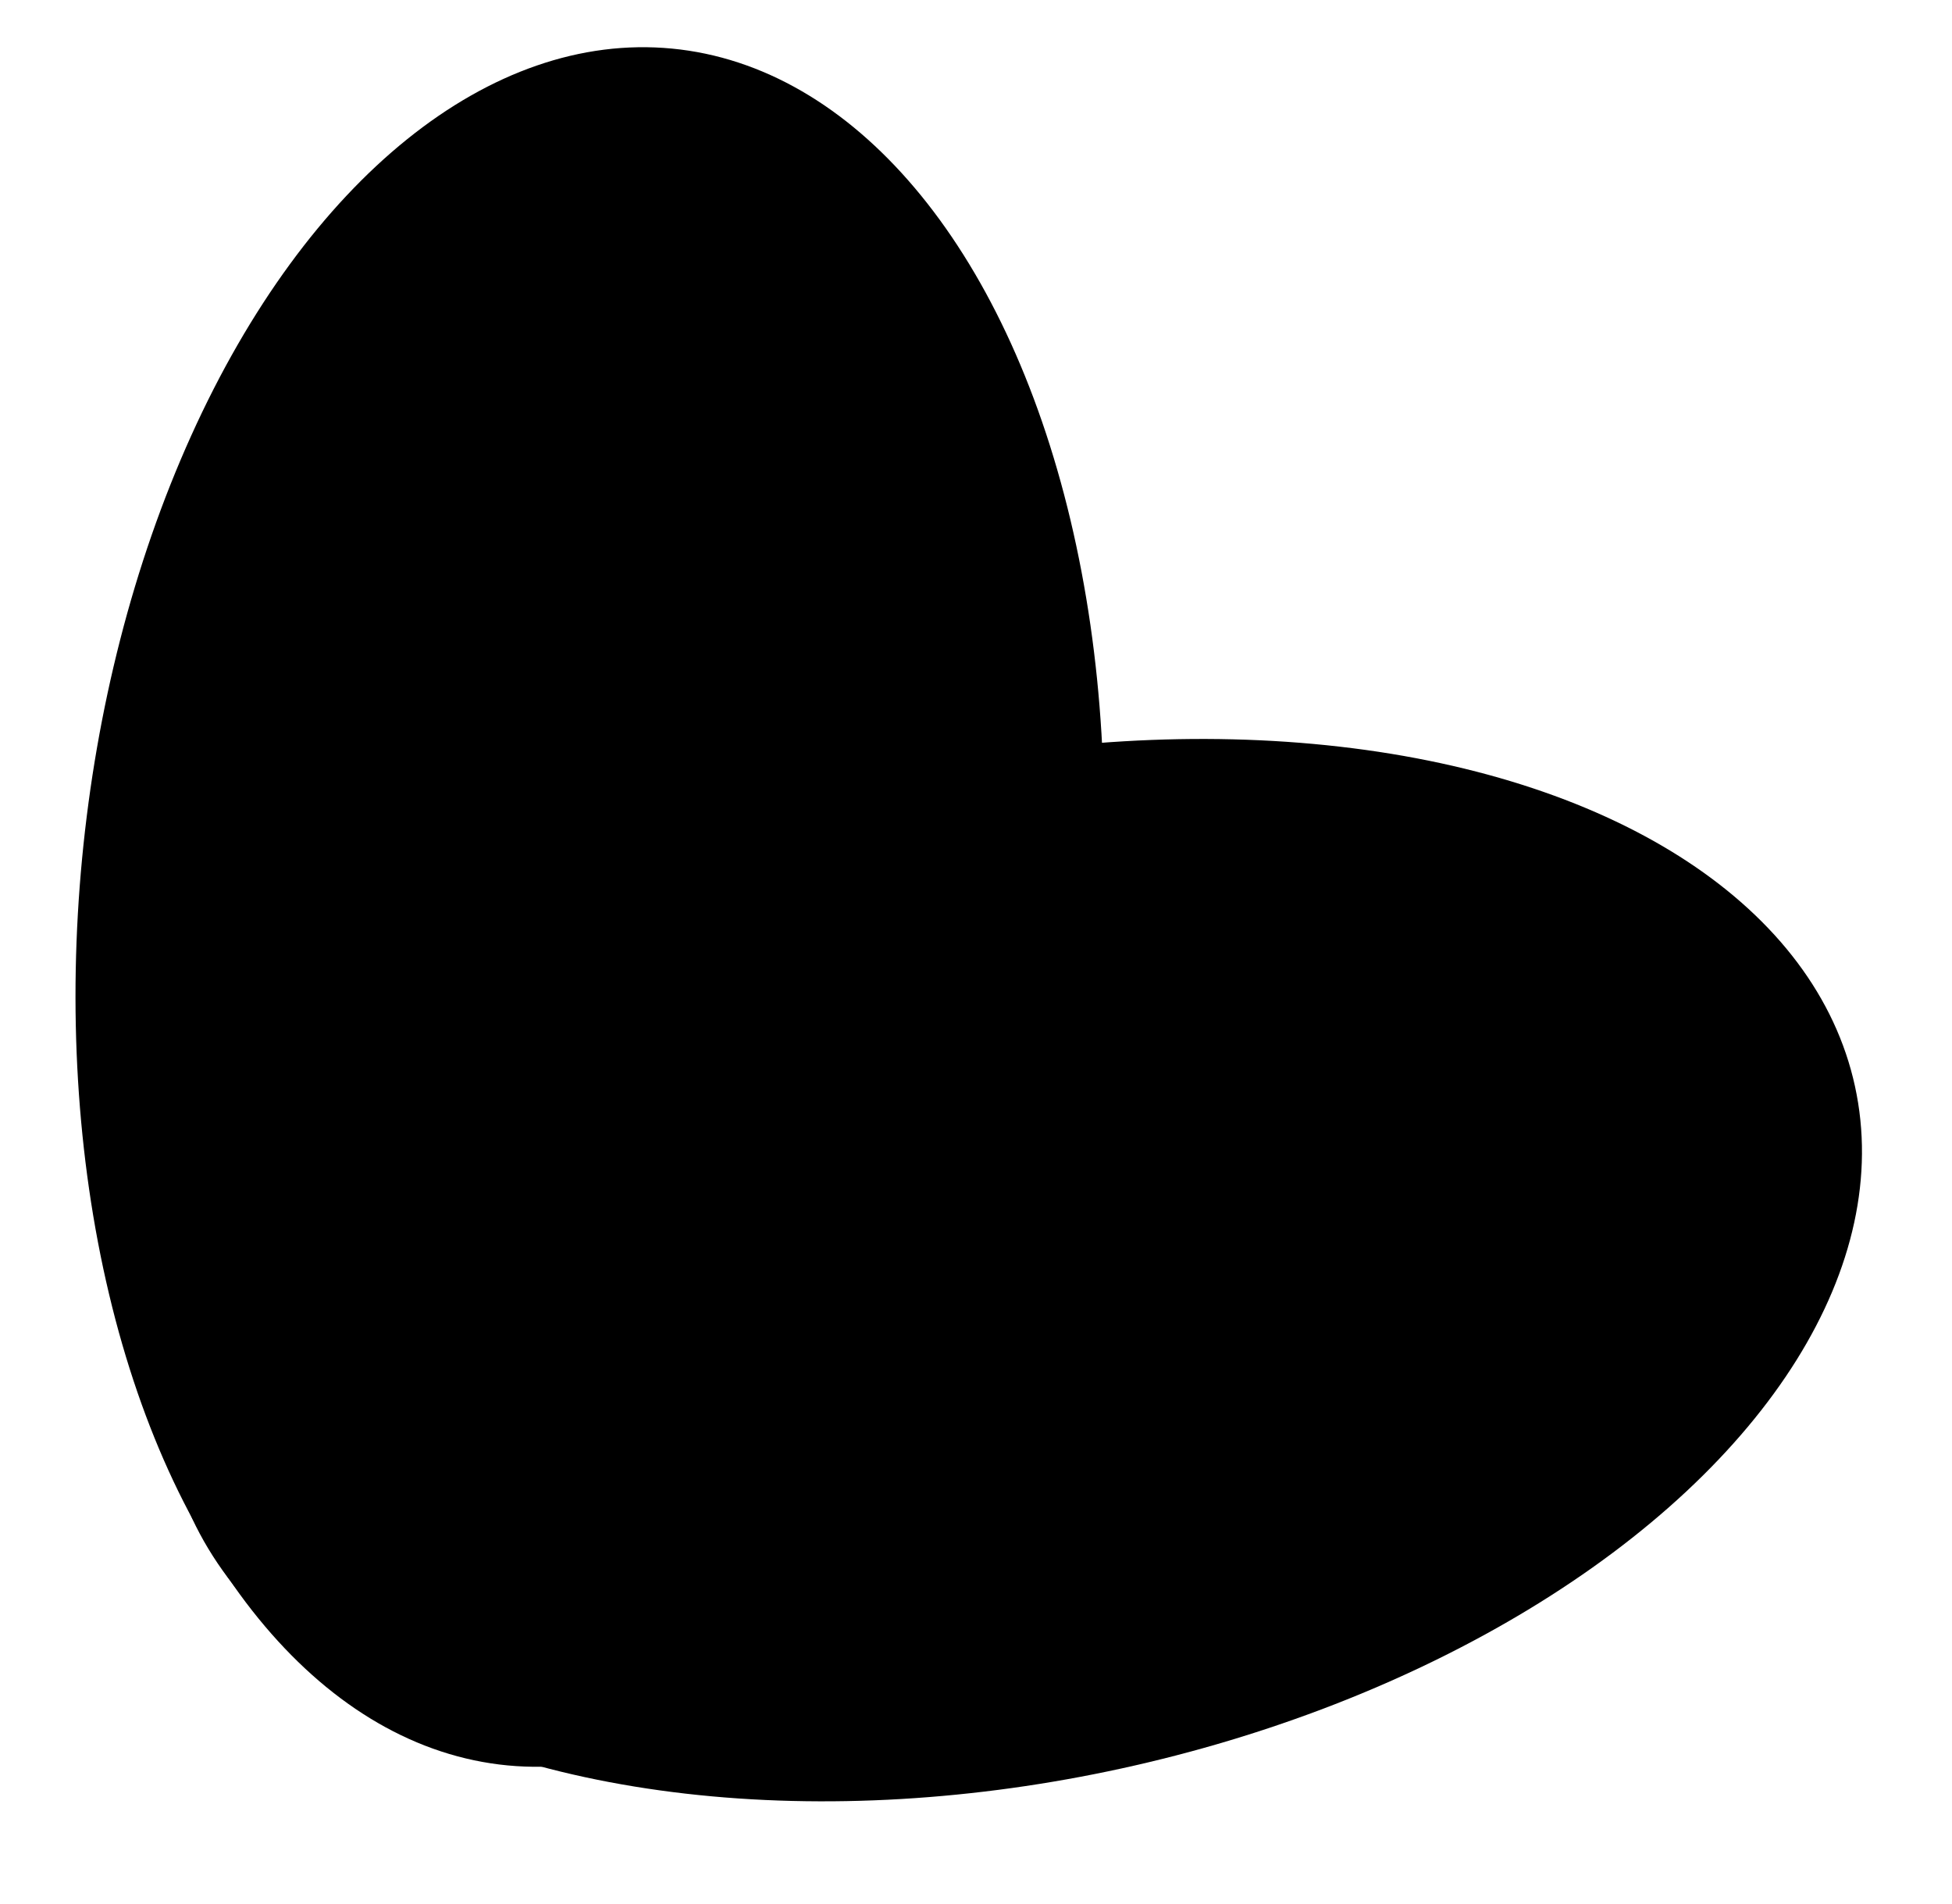
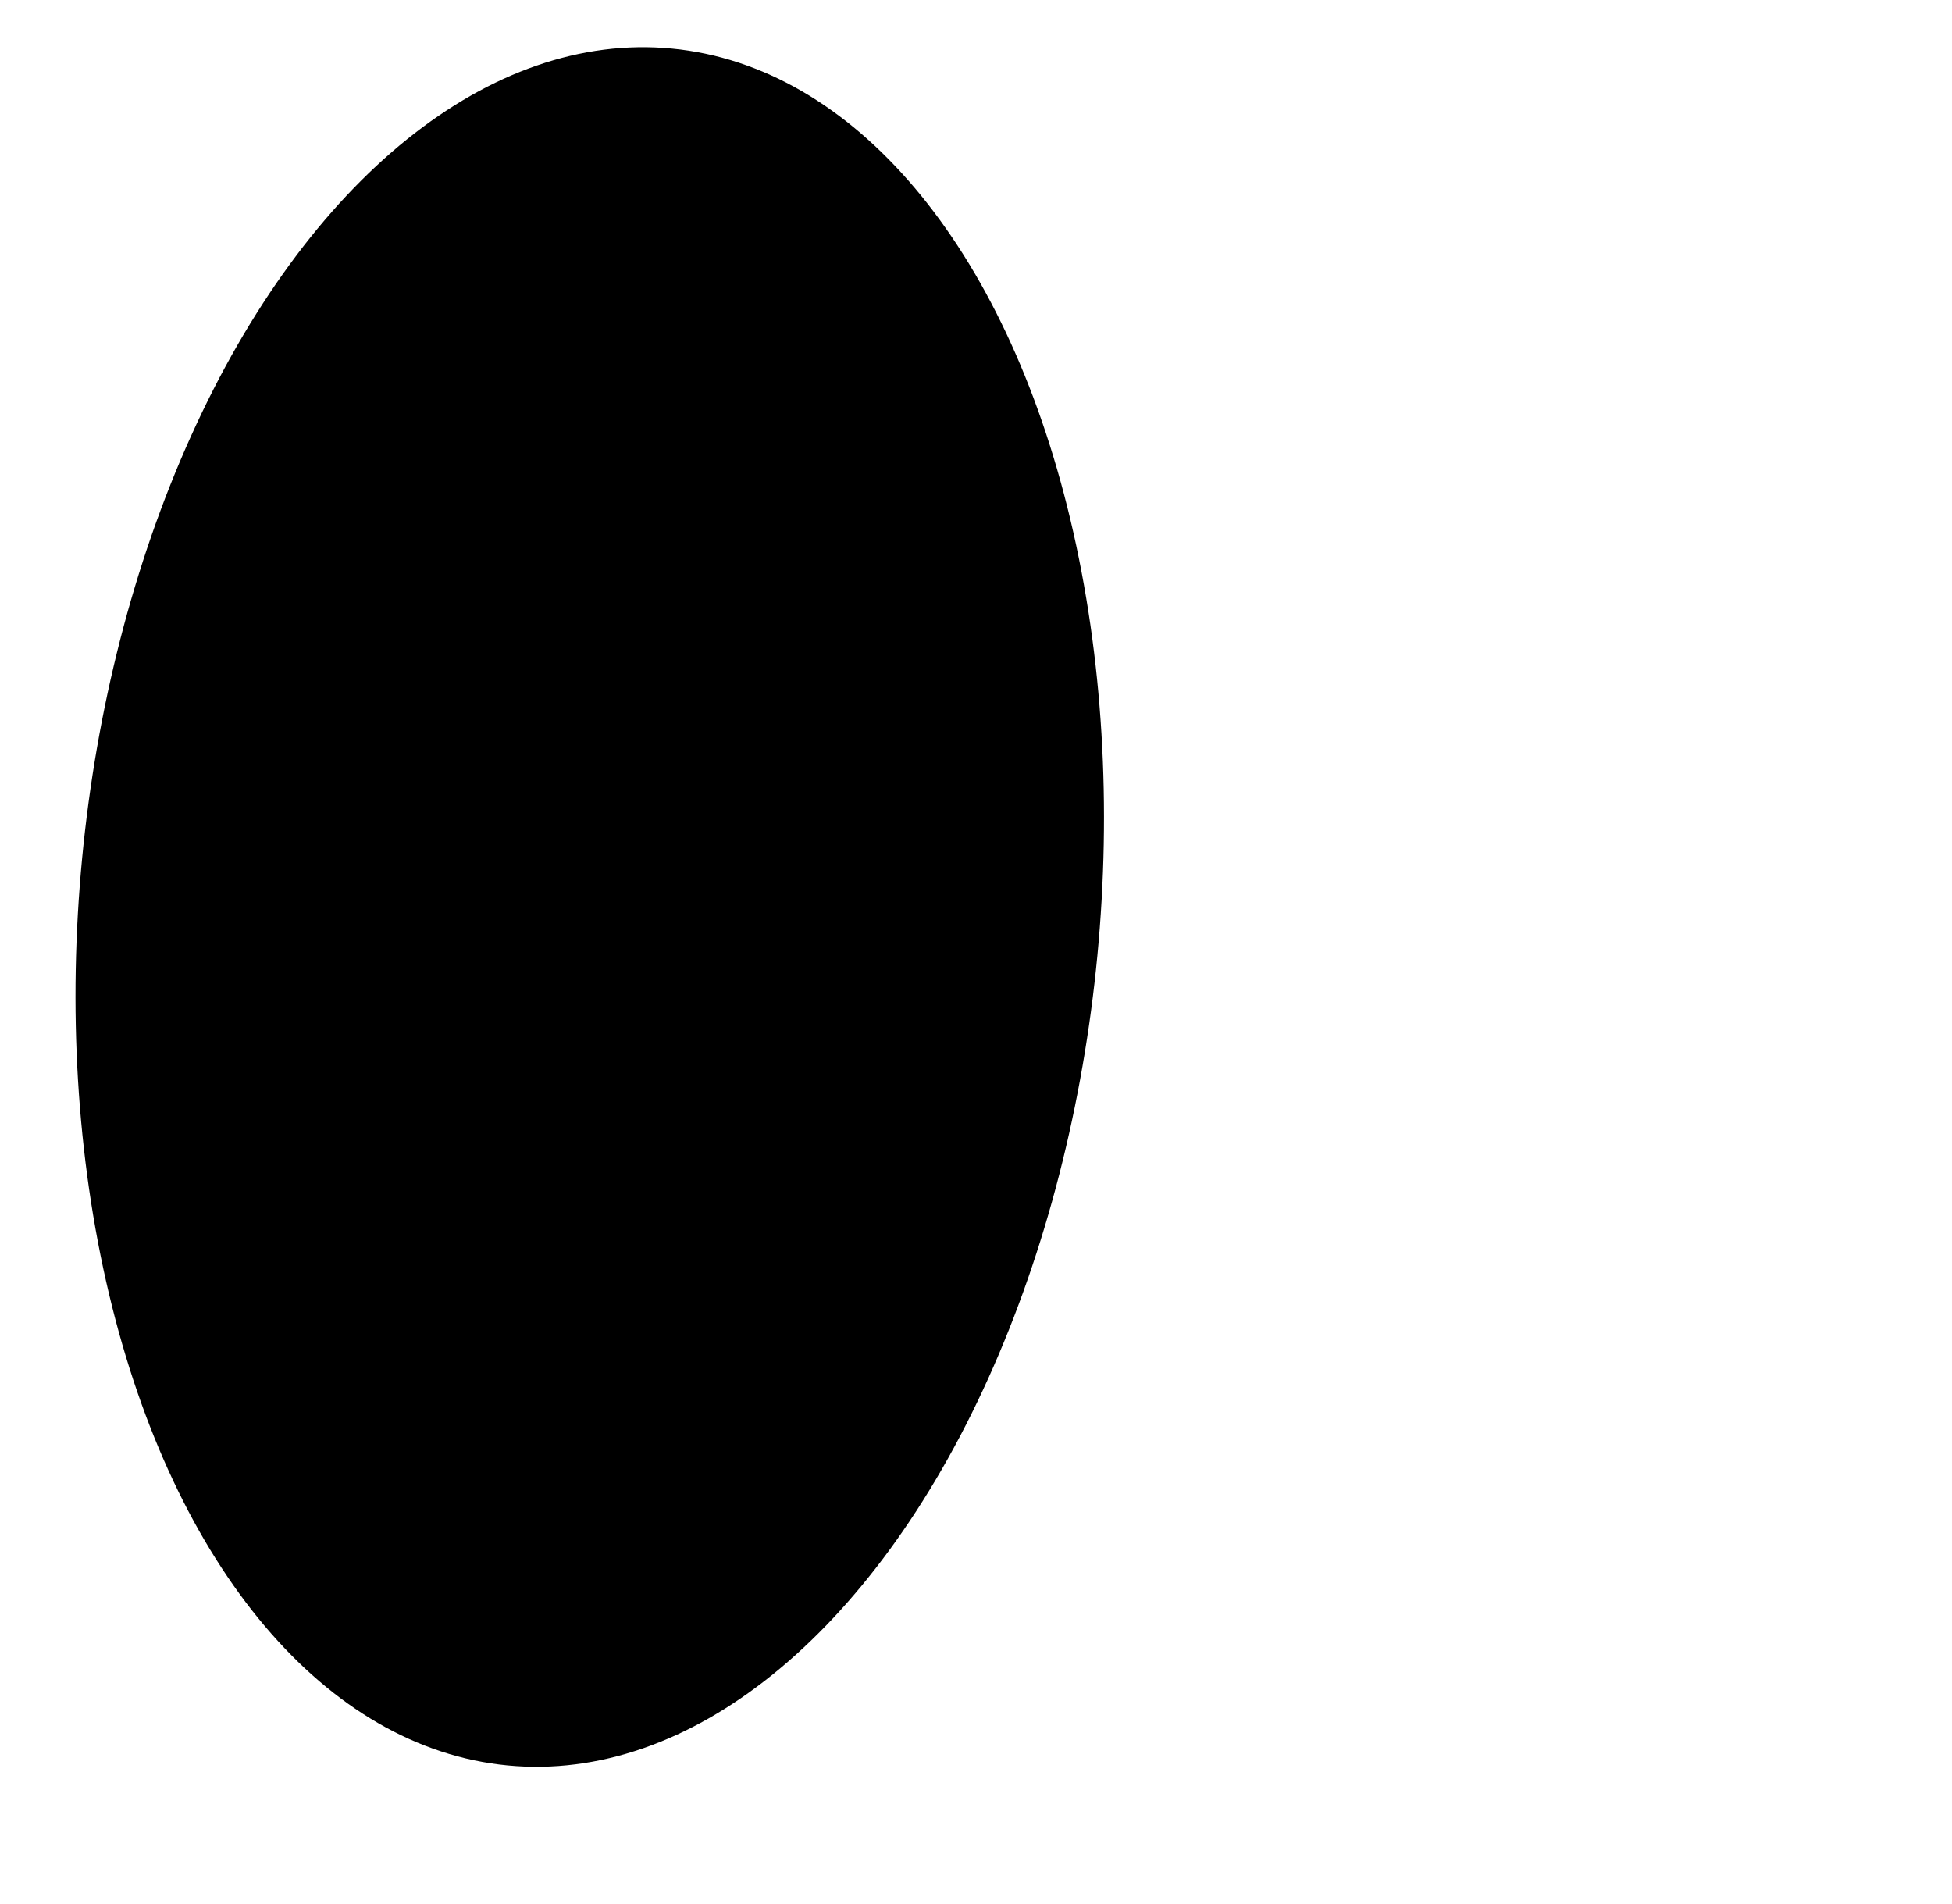
<svg xmlns="http://www.w3.org/2000/svg" width="40" height="39" viewBox="0 0 40 39" fill="none">
-   <ellipse cx="20.751" cy="26.022" rx="17.667" ry="10.45" transform="rotate(-12.309 20.751 26.022)" fill="#D1D8D9" style="fill:#D1D8D9;fill:color(display-p3 0.821 0.847 0.852);fill-opacity:1;" />
  <ellipse cx="12.085" cy="18.582" rx="17.667" ry="10.45" transform="rotate(-84.534 12.085 18.582)" fill="#8A97AB" style="fill:#8A97AB;fill:color(display-p3 0.541 0.592 0.671);fill-opacity:1;" />
</svg>